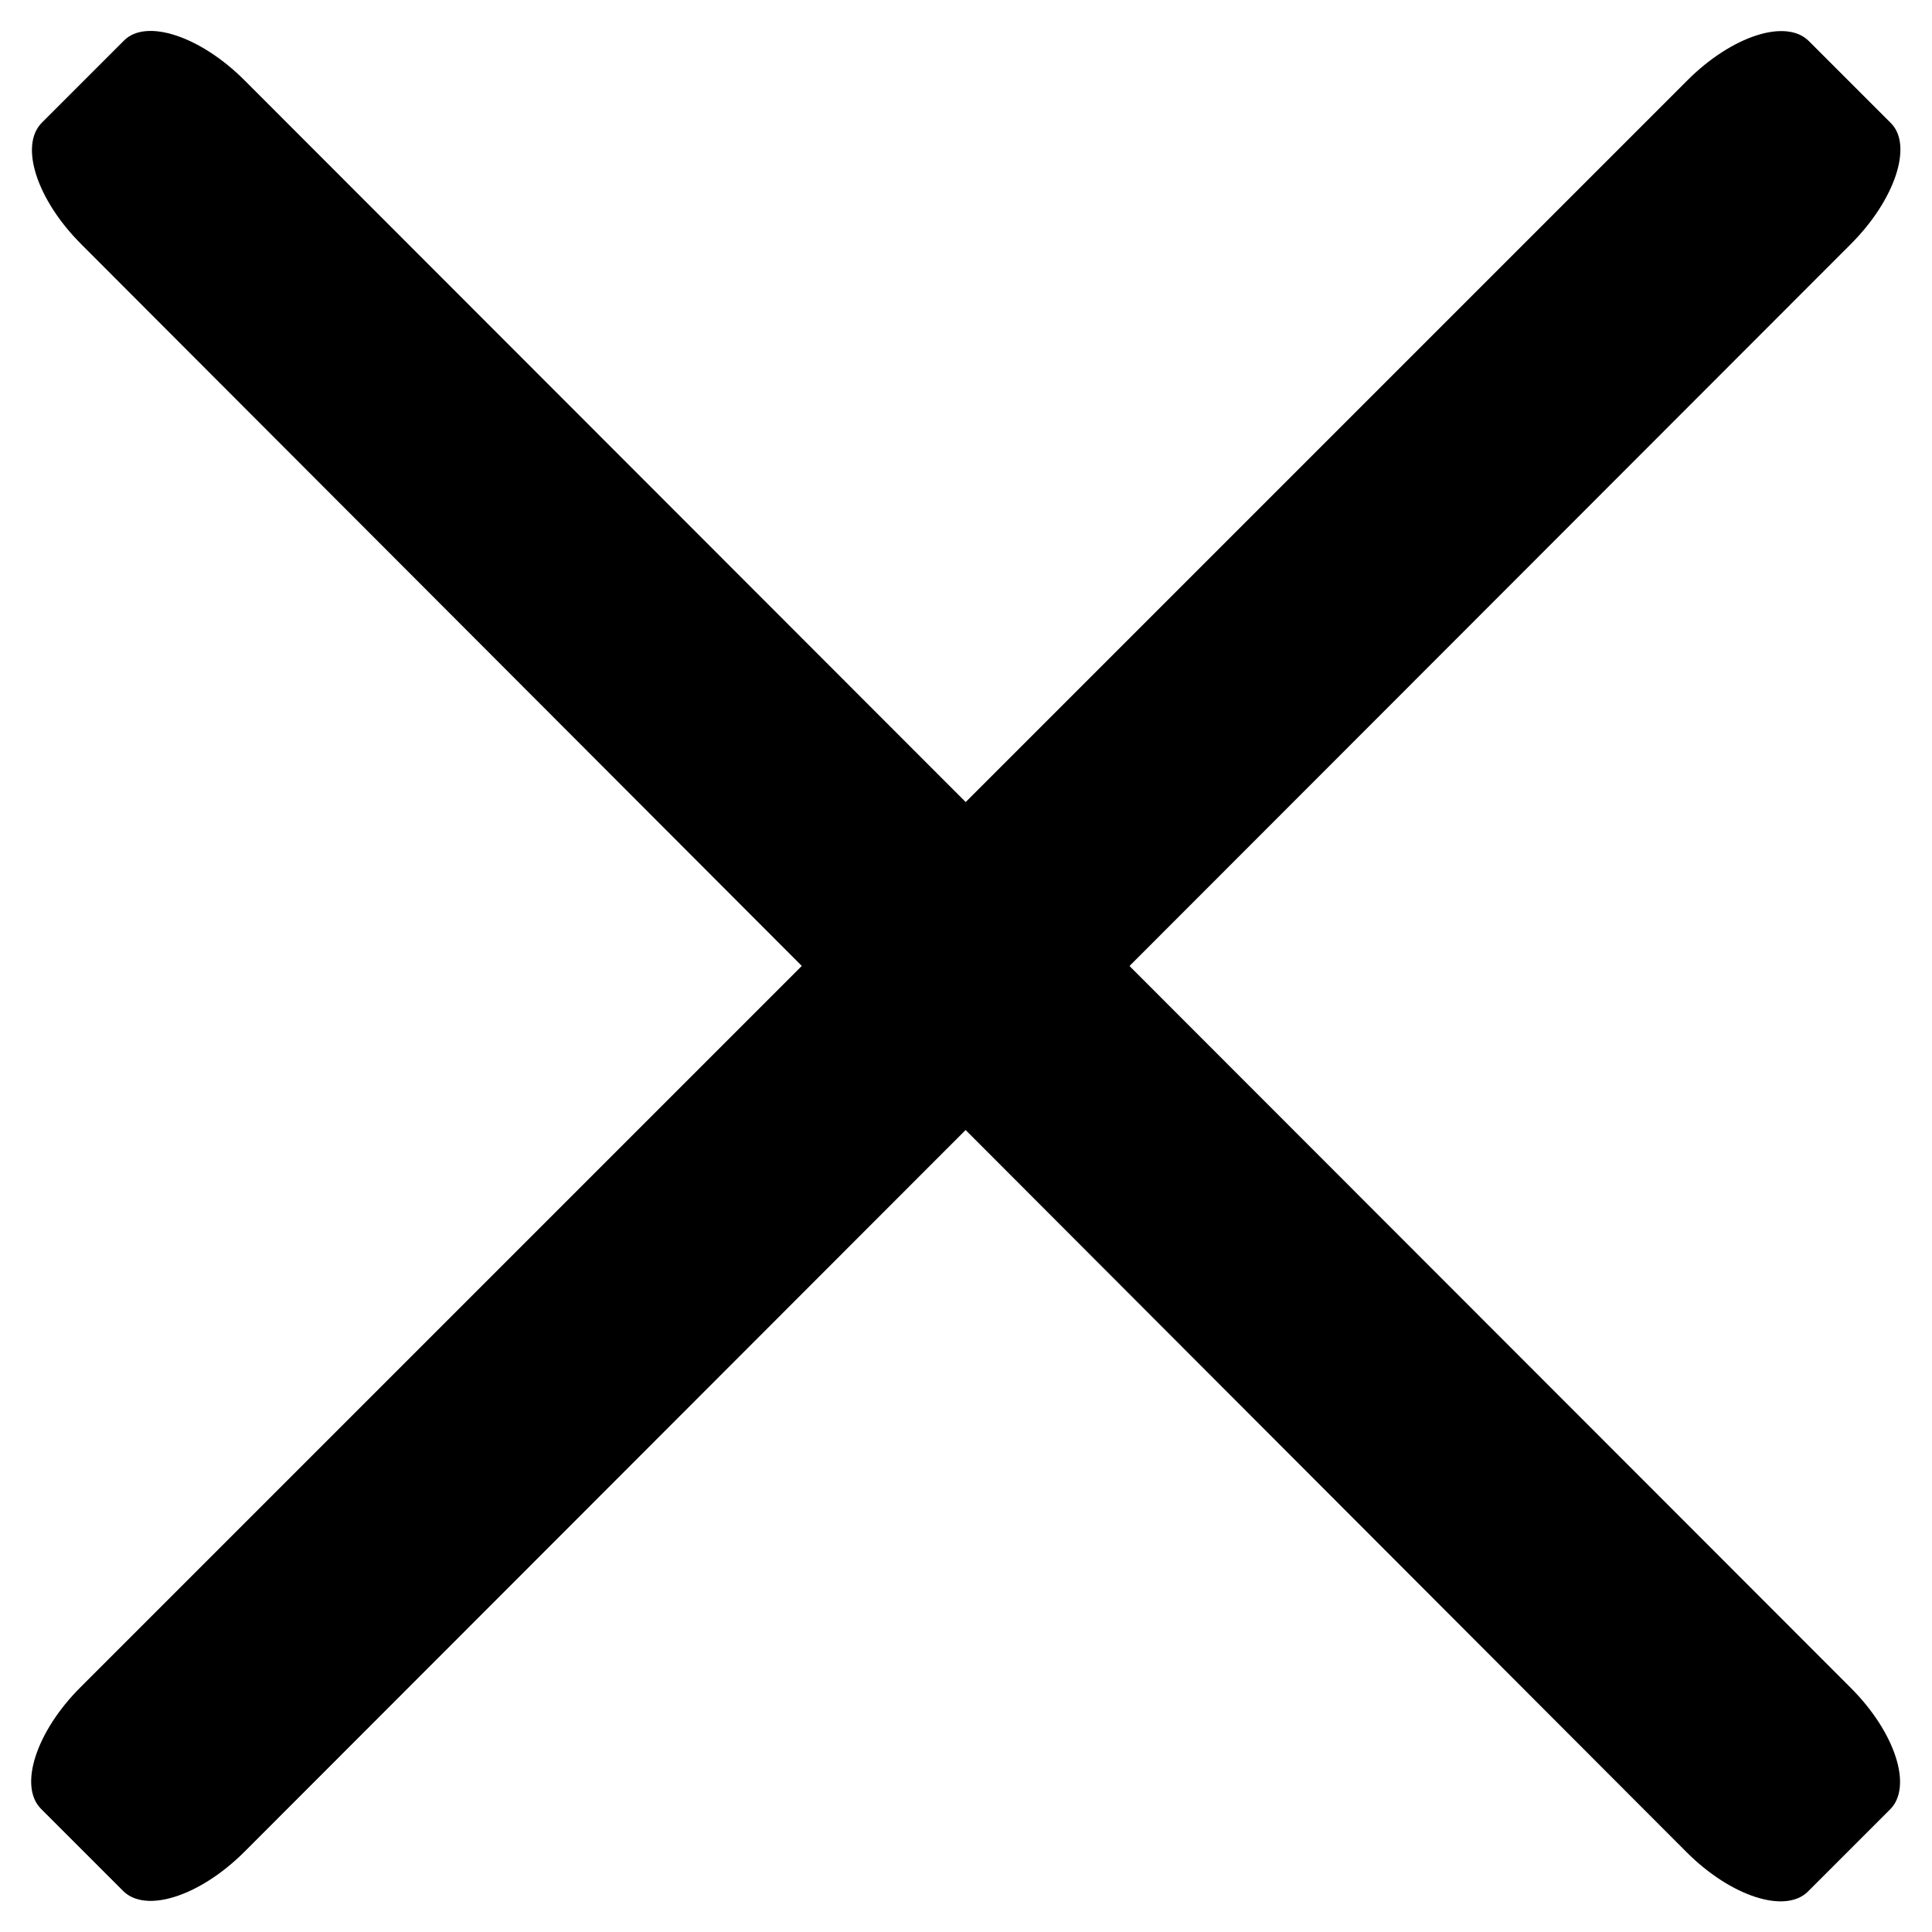
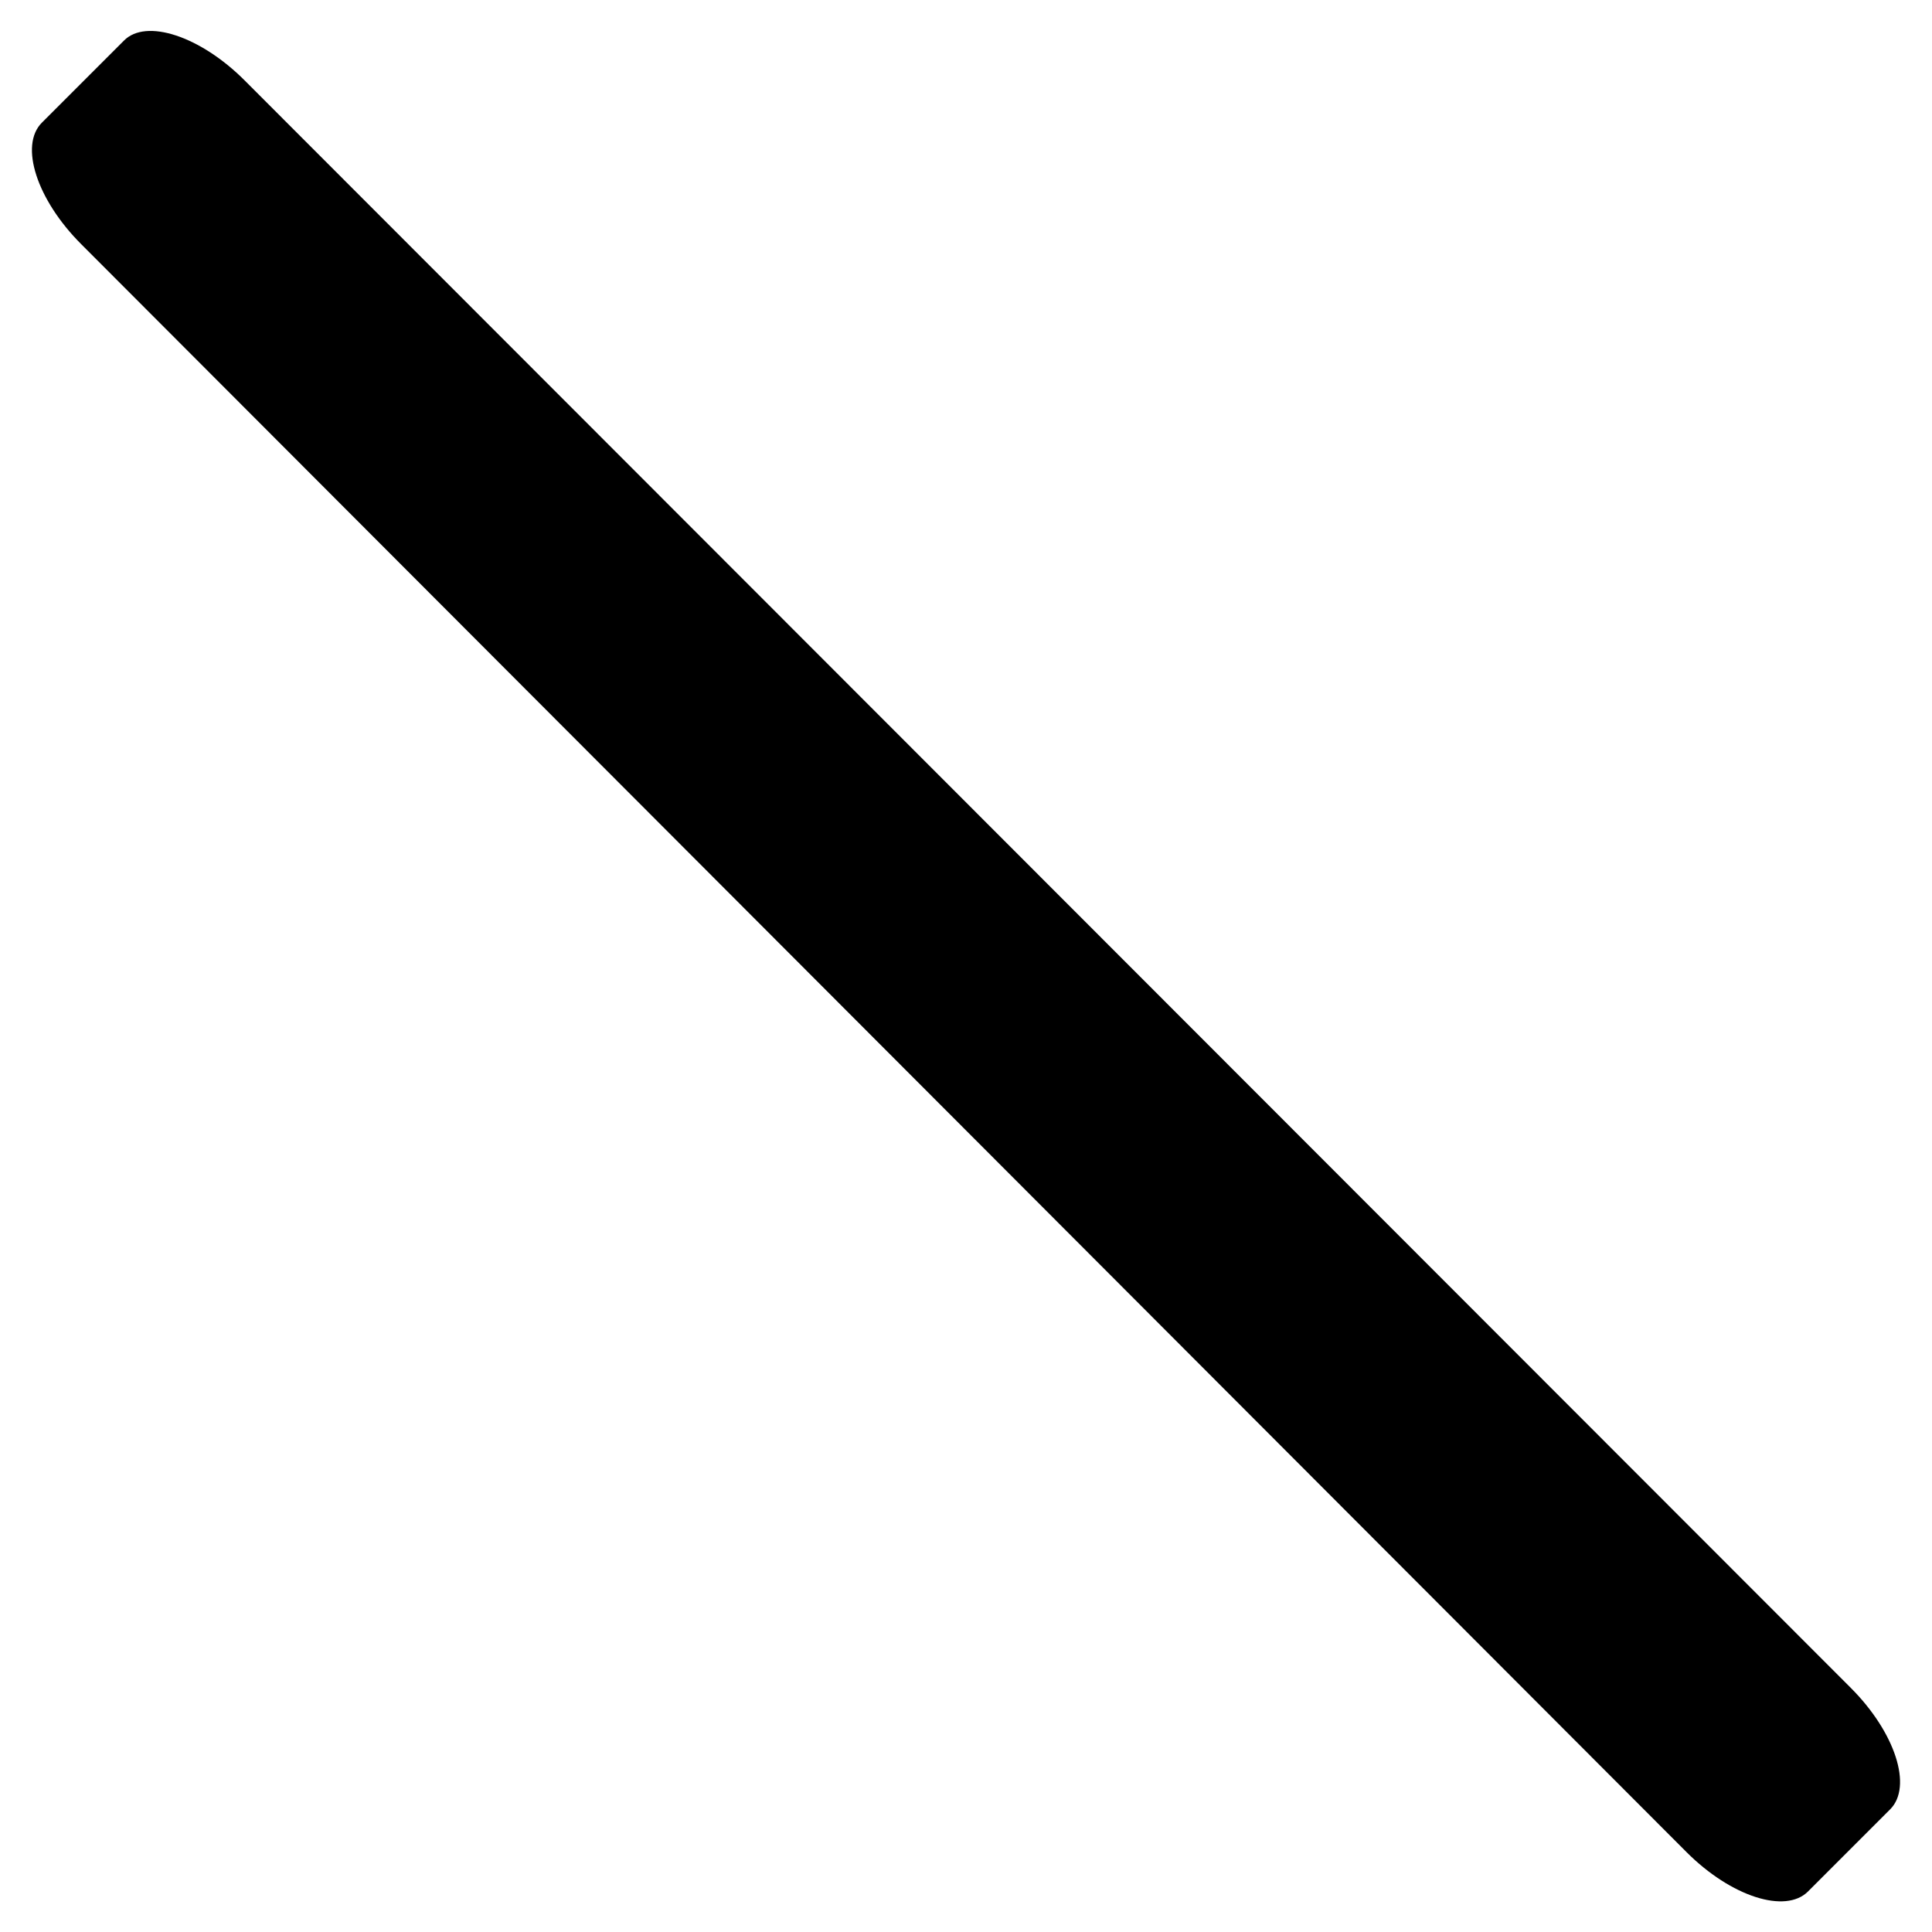
<svg xmlns="http://www.w3.org/2000/svg" id="hamburger-close" width="16.635" height="16.635" viewBox="0 0 16.635 16.635">
  <path id="Path_3355" data-name="Path 3355" d="M.978,0,20.545.008c.54,0,.979.223.979.5l0,1c0,.275-.437.5-.978.5L.981,1.992c-.54,0-.979-.223-.979-.5l0-1C0,.223.437,0,.978,0Z" transform="translate(1.414 0) rotate(45)" />
-   <path id="Path_3356" data-name="Path 3356" d="M.981.008,20.548,0c.54,0,.978.223.978.5l0,1c0,.275-.439.5-.979.5L.978,2C.437,2,0,1.777,0,1.5l0-1C0,.231.44.008.981.008Z" transform="translate(16.635 1.414) rotate(135)" />
</svg>